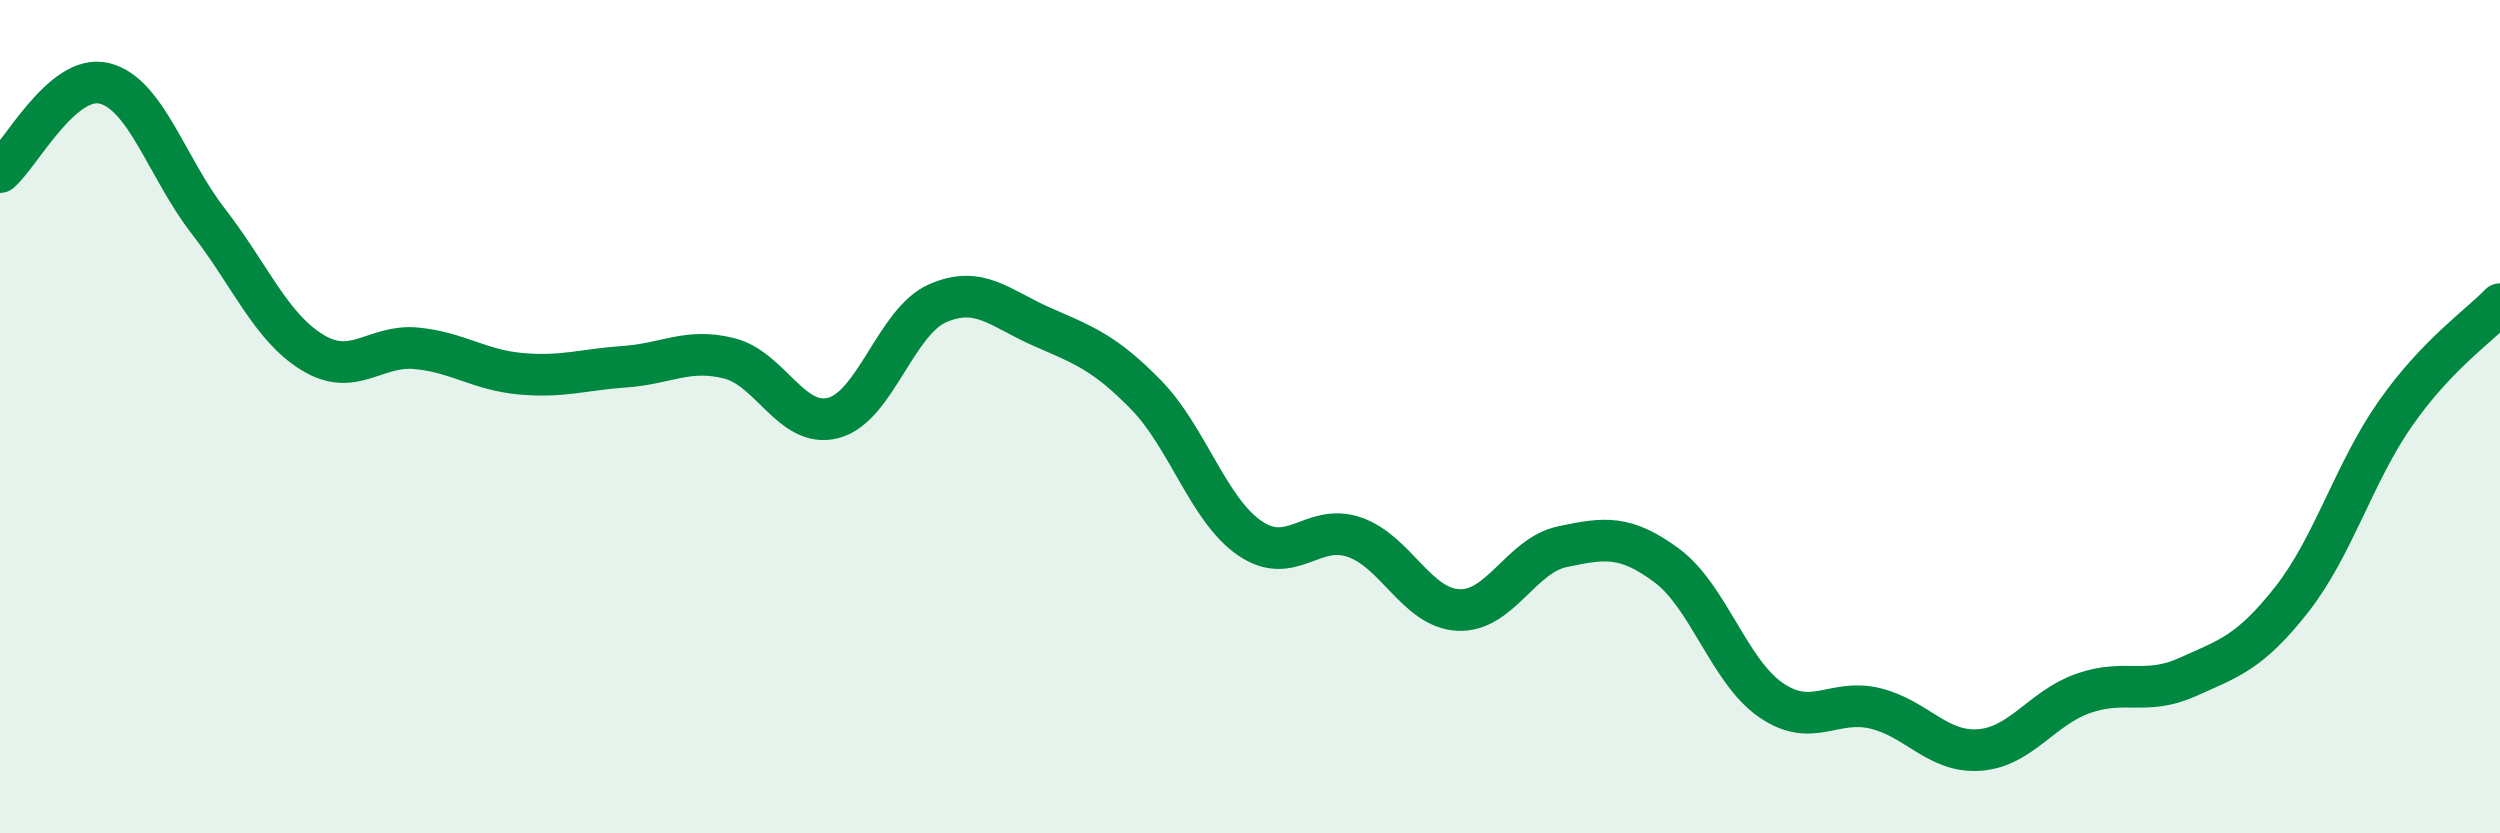
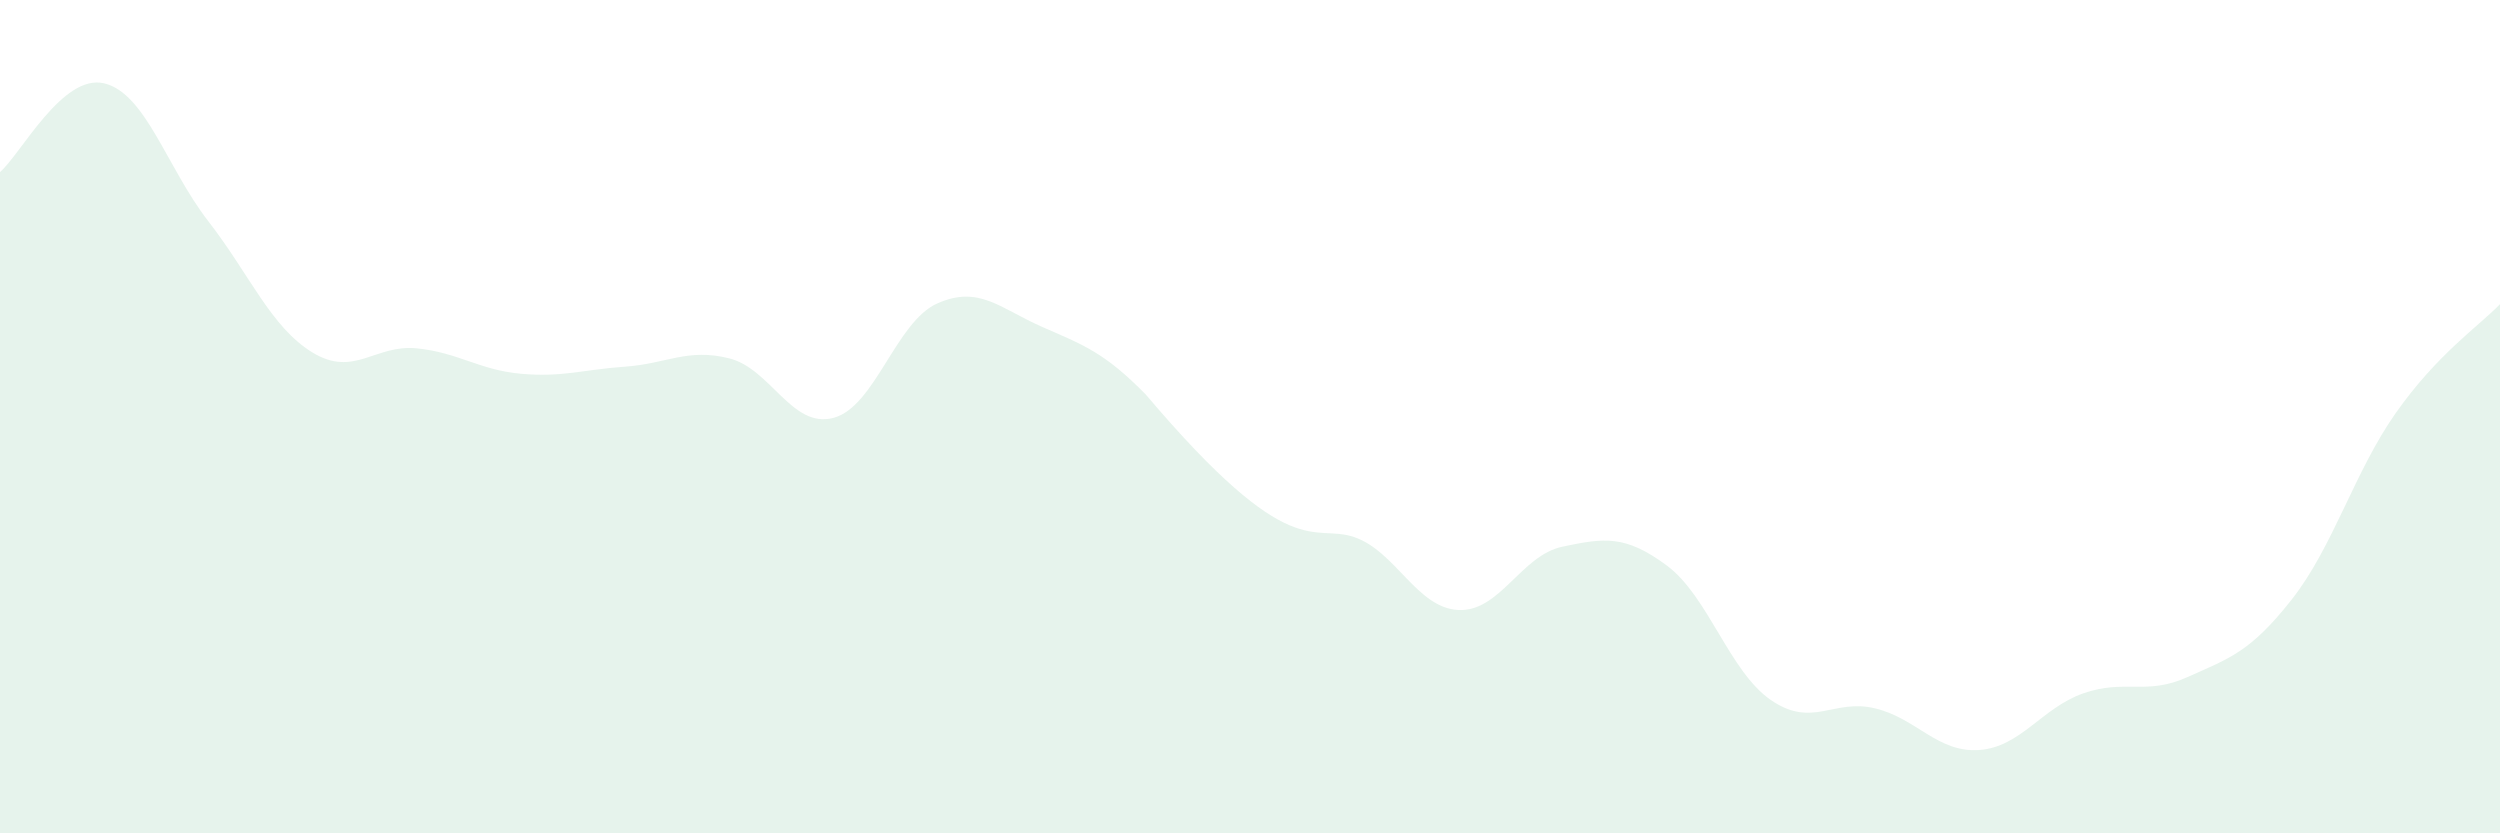
<svg xmlns="http://www.w3.org/2000/svg" width="60" height="20" viewBox="0 0 60 20">
-   <path d="M 0,4.13 C 0.5,3.7 1.5,1.76 2.5,2 C 3.5,2.24 4,4.02 5,5.31 C 6,6.6 6.5,7.85 7.5,8.46 C 8.5,9.07 9,8.26 10,8.36 C 11,8.46 11.5,8.88 12.5,8.97 C 13.5,9.06 14,8.87 15,8.8 C 16,8.73 16.5,8.35 17.5,8.6 C 18.5,8.85 19,10.29 20,10.03 C 21,9.77 21.5,7.72 22.5,7.28 C 23.5,6.84 24,7.4 25,7.84 C 26,8.28 26.5,8.45 27.5,9.47 C 28.5,10.49 29,12.24 30,12.92 C 31,13.6 31.5,12.55 32.5,12.89 C 33.5,13.23 34,14.59 35,14.64 C 36,14.69 36.5,13.33 37.5,13.12 C 38.5,12.91 39,12.83 40,13.57 C 41,14.31 41.5,16.11 42.5,16.8 C 43.5,17.49 44,16.76 45,17 C 46,17.24 46.5,18.07 47.5,18 C 48.5,17.93 49,16.99 50,16.64 C 51,16.29 51.5,16.7 52.5,16.25 C 53.5,15.8 54,15.66 55,14.39 C 56,13.12 56.5,11.33 57.5,9.91 C 58.5,8.49 59.5,7.82 60,7.3L60 20L0 20Z" fill="#008740" opacity="0.1" stroke-linecap="round" stroke-linejoin="round" />
-   <path d="M 0,4.13 C 0.5,3.7 1.5,1.76 2.5,2 C 3.5,2.24 4,4.02 5,5.31 C 6,6.6 6.5,7.85 7.5,8.46 C 8.5,9.07 9,8.26 10,8.36 C 11,8.46 11.5,8.88 12.5,8.97 C 13.5,9.06 14,8.87 15,8.8 C 16,8.73 16.5,8.35 17.5,8.6 C 18.5,8.85 19,10.29 20,10.03 C 21,9.77 21.5,7.72 22.5,7.28 C 23.5,6.84 24,7.4 25,7.84 C 26,8.28 26.5,8.45 27.5,9.47 C 28.5,10.49 29,12.24 30,12.92 C 31,13.6 31.5,12.55 32.5,12.89 C 33.5,13.23 34,14.59 35,14.64 C 36,14.69 36.5,13.33 37.5,13.12 C 38.5,12.91 39,12.83 40,13.57 C 41,14.31 41.5,16.11 42.5,16.8 C 43.5,17.49 44,16.76 45,17 C 46,17.24 46.5,18.07 47.5,18 C 48.5,17.93 49,16.99 50,16.64 C 51,16.29 51.5,16.7 52.5,16.25 C 53.5,15.8 54,15.66 55,14.39 C 56,13.12 56.5,11.33 57.5,9.91 C 58.5,8.49 59.5,7.82 60,7.3" stroke="#008740" stroke-width="1" fill="none" stroke-linecap="round" stroke-linejoin="round" />
+   <path d="M 0,4.13 C 0.5,3.7 1.5,1.76 2.5,2 C 3.5,2.24 4,4.02 5,5.31 C 6,6.6 6.5,7.85 7.5,8.46 C 8.5,9.07 9,8.26 10,8.36 C 11,8.46 11.5,8.88 12.5,8.97 C 13.5,9.06 14,8.87 15,8.8 C 16,8.73 16.5,8.35 17.5,8.6 C 18.5,8.85 19,10.29 20,10.03 C 21,9.77 21.5,7.72 22.5,7.28 C 23.5,6.84 24,7.4 25,7.84 C 26,8.28 26.5,8.45 27.5,9.47 C 31,13.6 31.5,12.55 32.5,12.89 C 33.5,13.23 34,14.59 35,14.64 C 36,14.69 36.5,13.33 37.5,13.12 C 38.5,12.91 39,12.83 40,13.57 C 41,14.31 41.5,16.11 42.5,16.8 C 43.5,17.49 44,16.76 45,17 C 46,17.24 46.5,18.07 47.5,18 C 48.5,17.93 49,16.99 50,16.64 C 51,16.29 51.5,16.7 52.5,16.25 C 53.5,15.8 54,15.66 55,14.39 C 56,13.12 56.5,11.33 57.5,9.91 C 58.5,8.49 59.5,7.82 60,7.3L60 20L0 20Z" fill="#008740" opacity="0.1" stroke-linecap="round" stroke-linejoin="round" />
</svg>